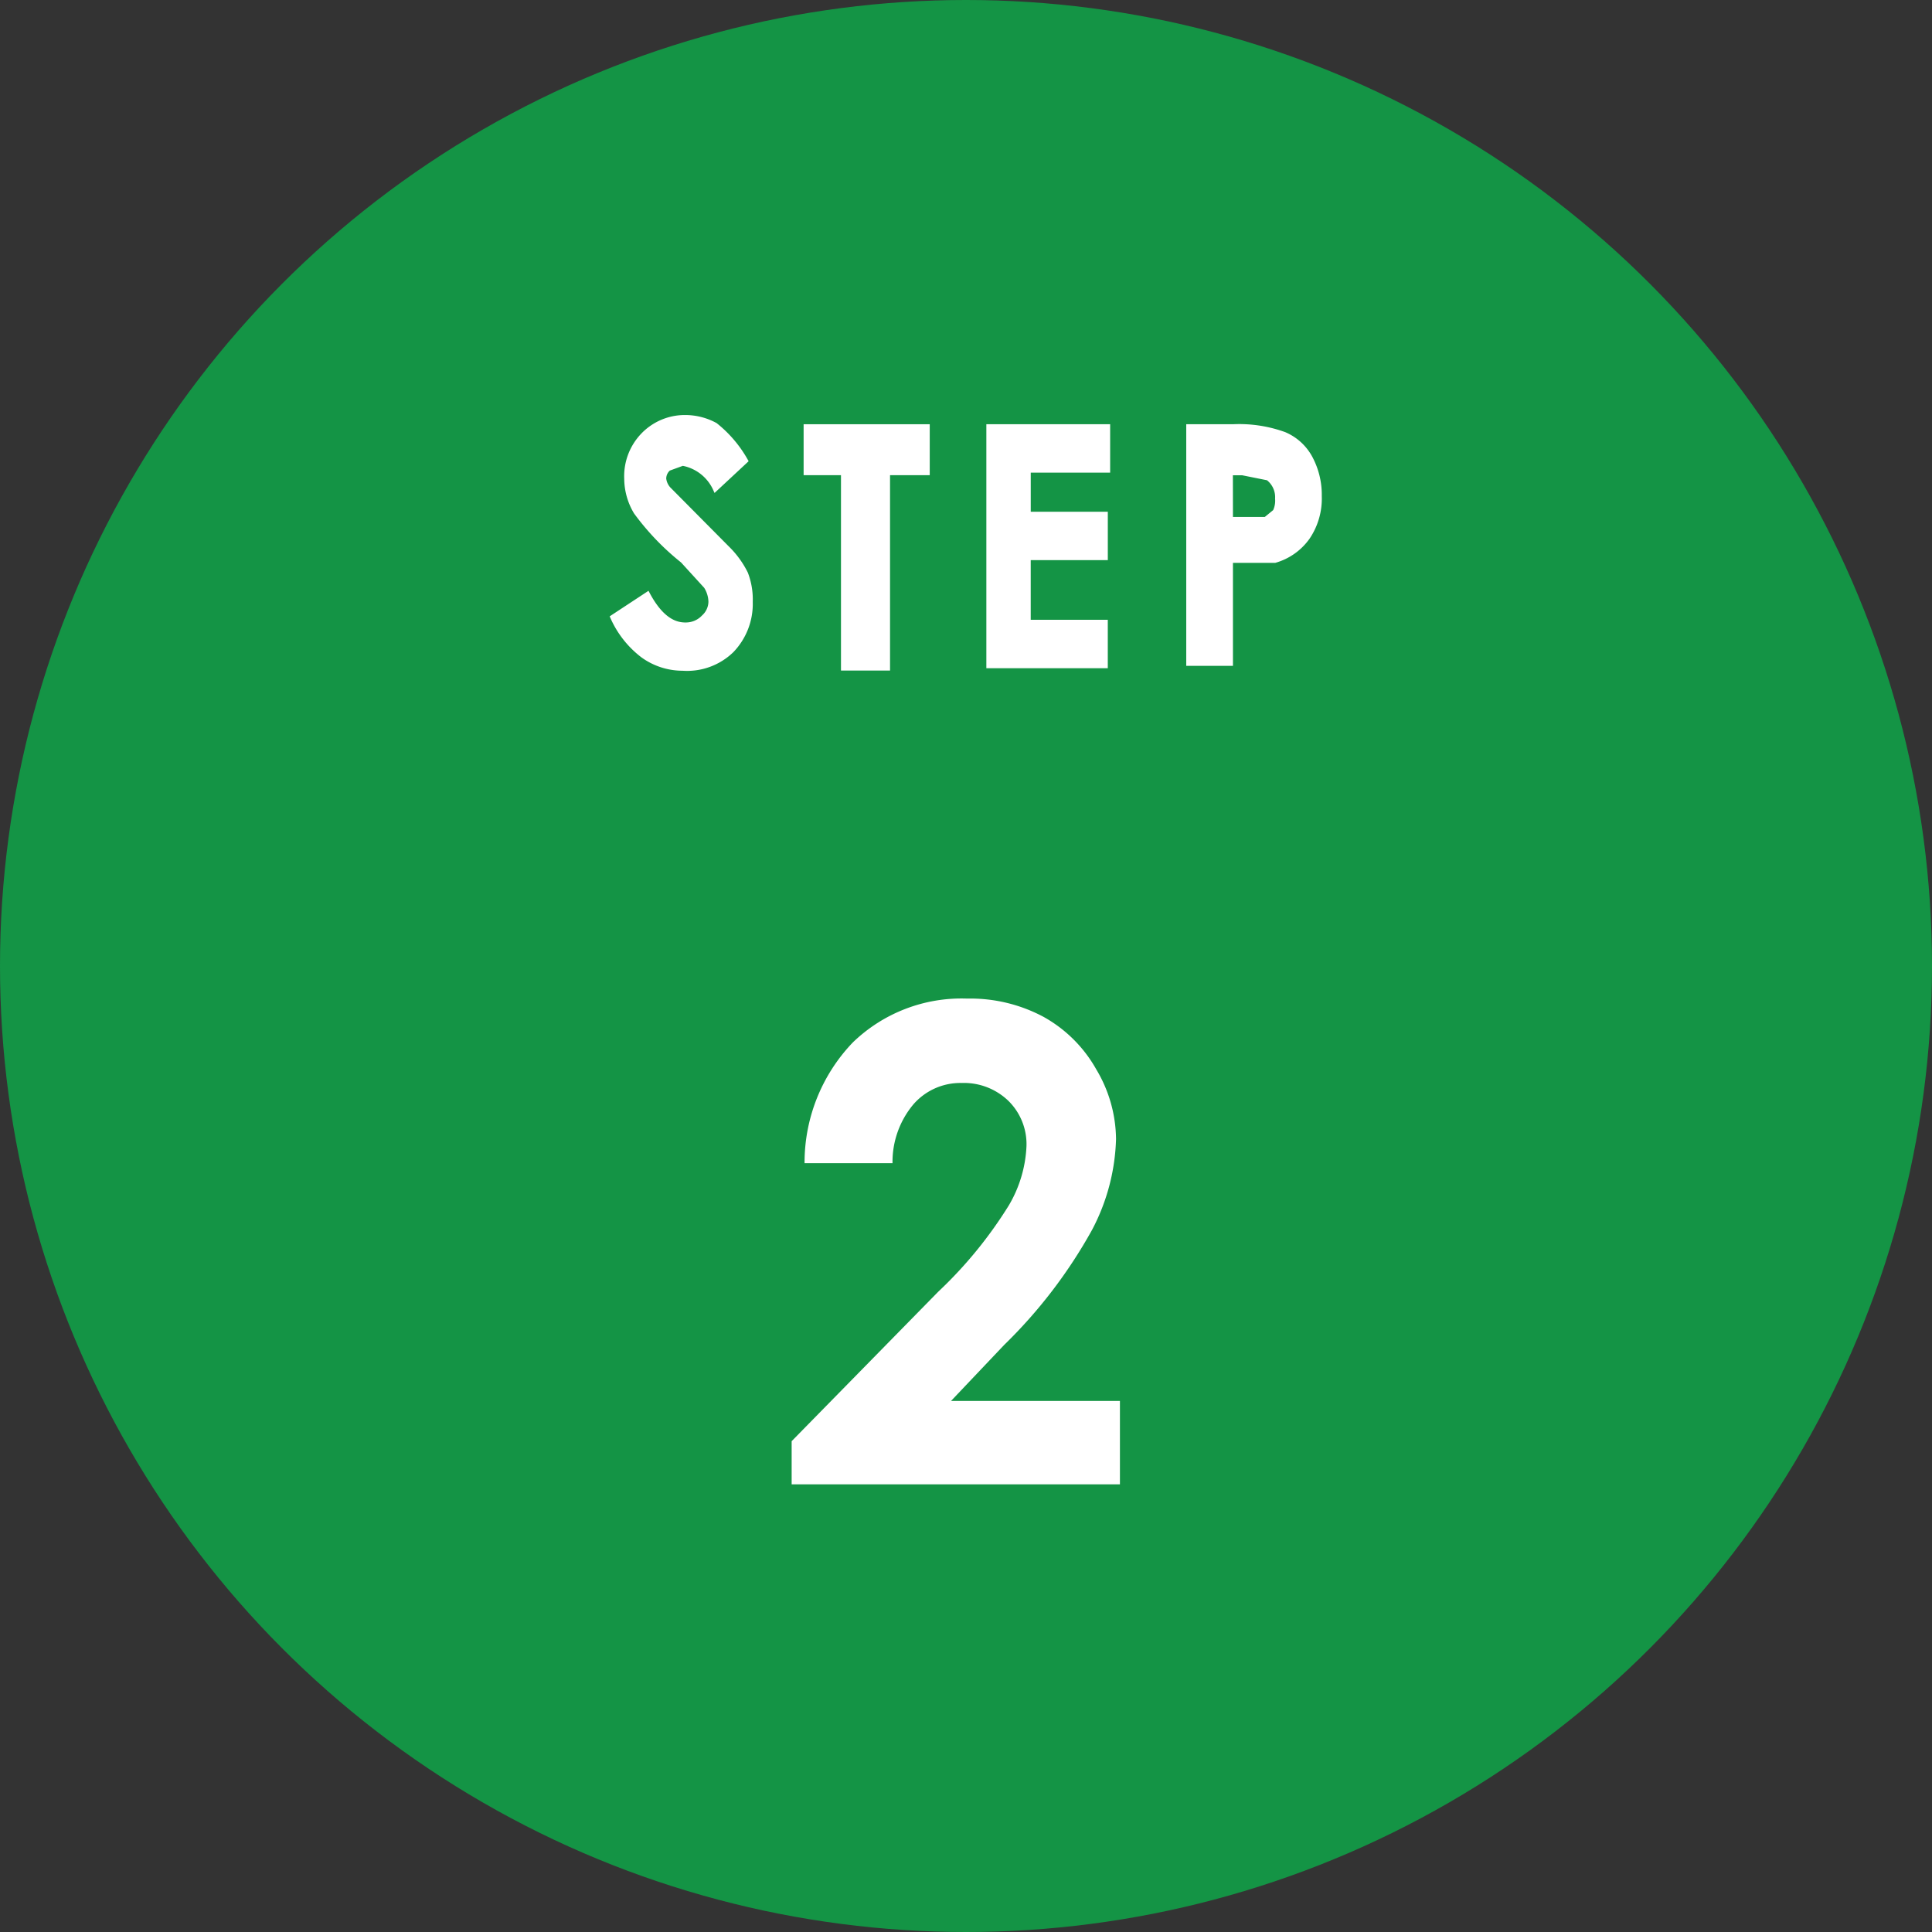
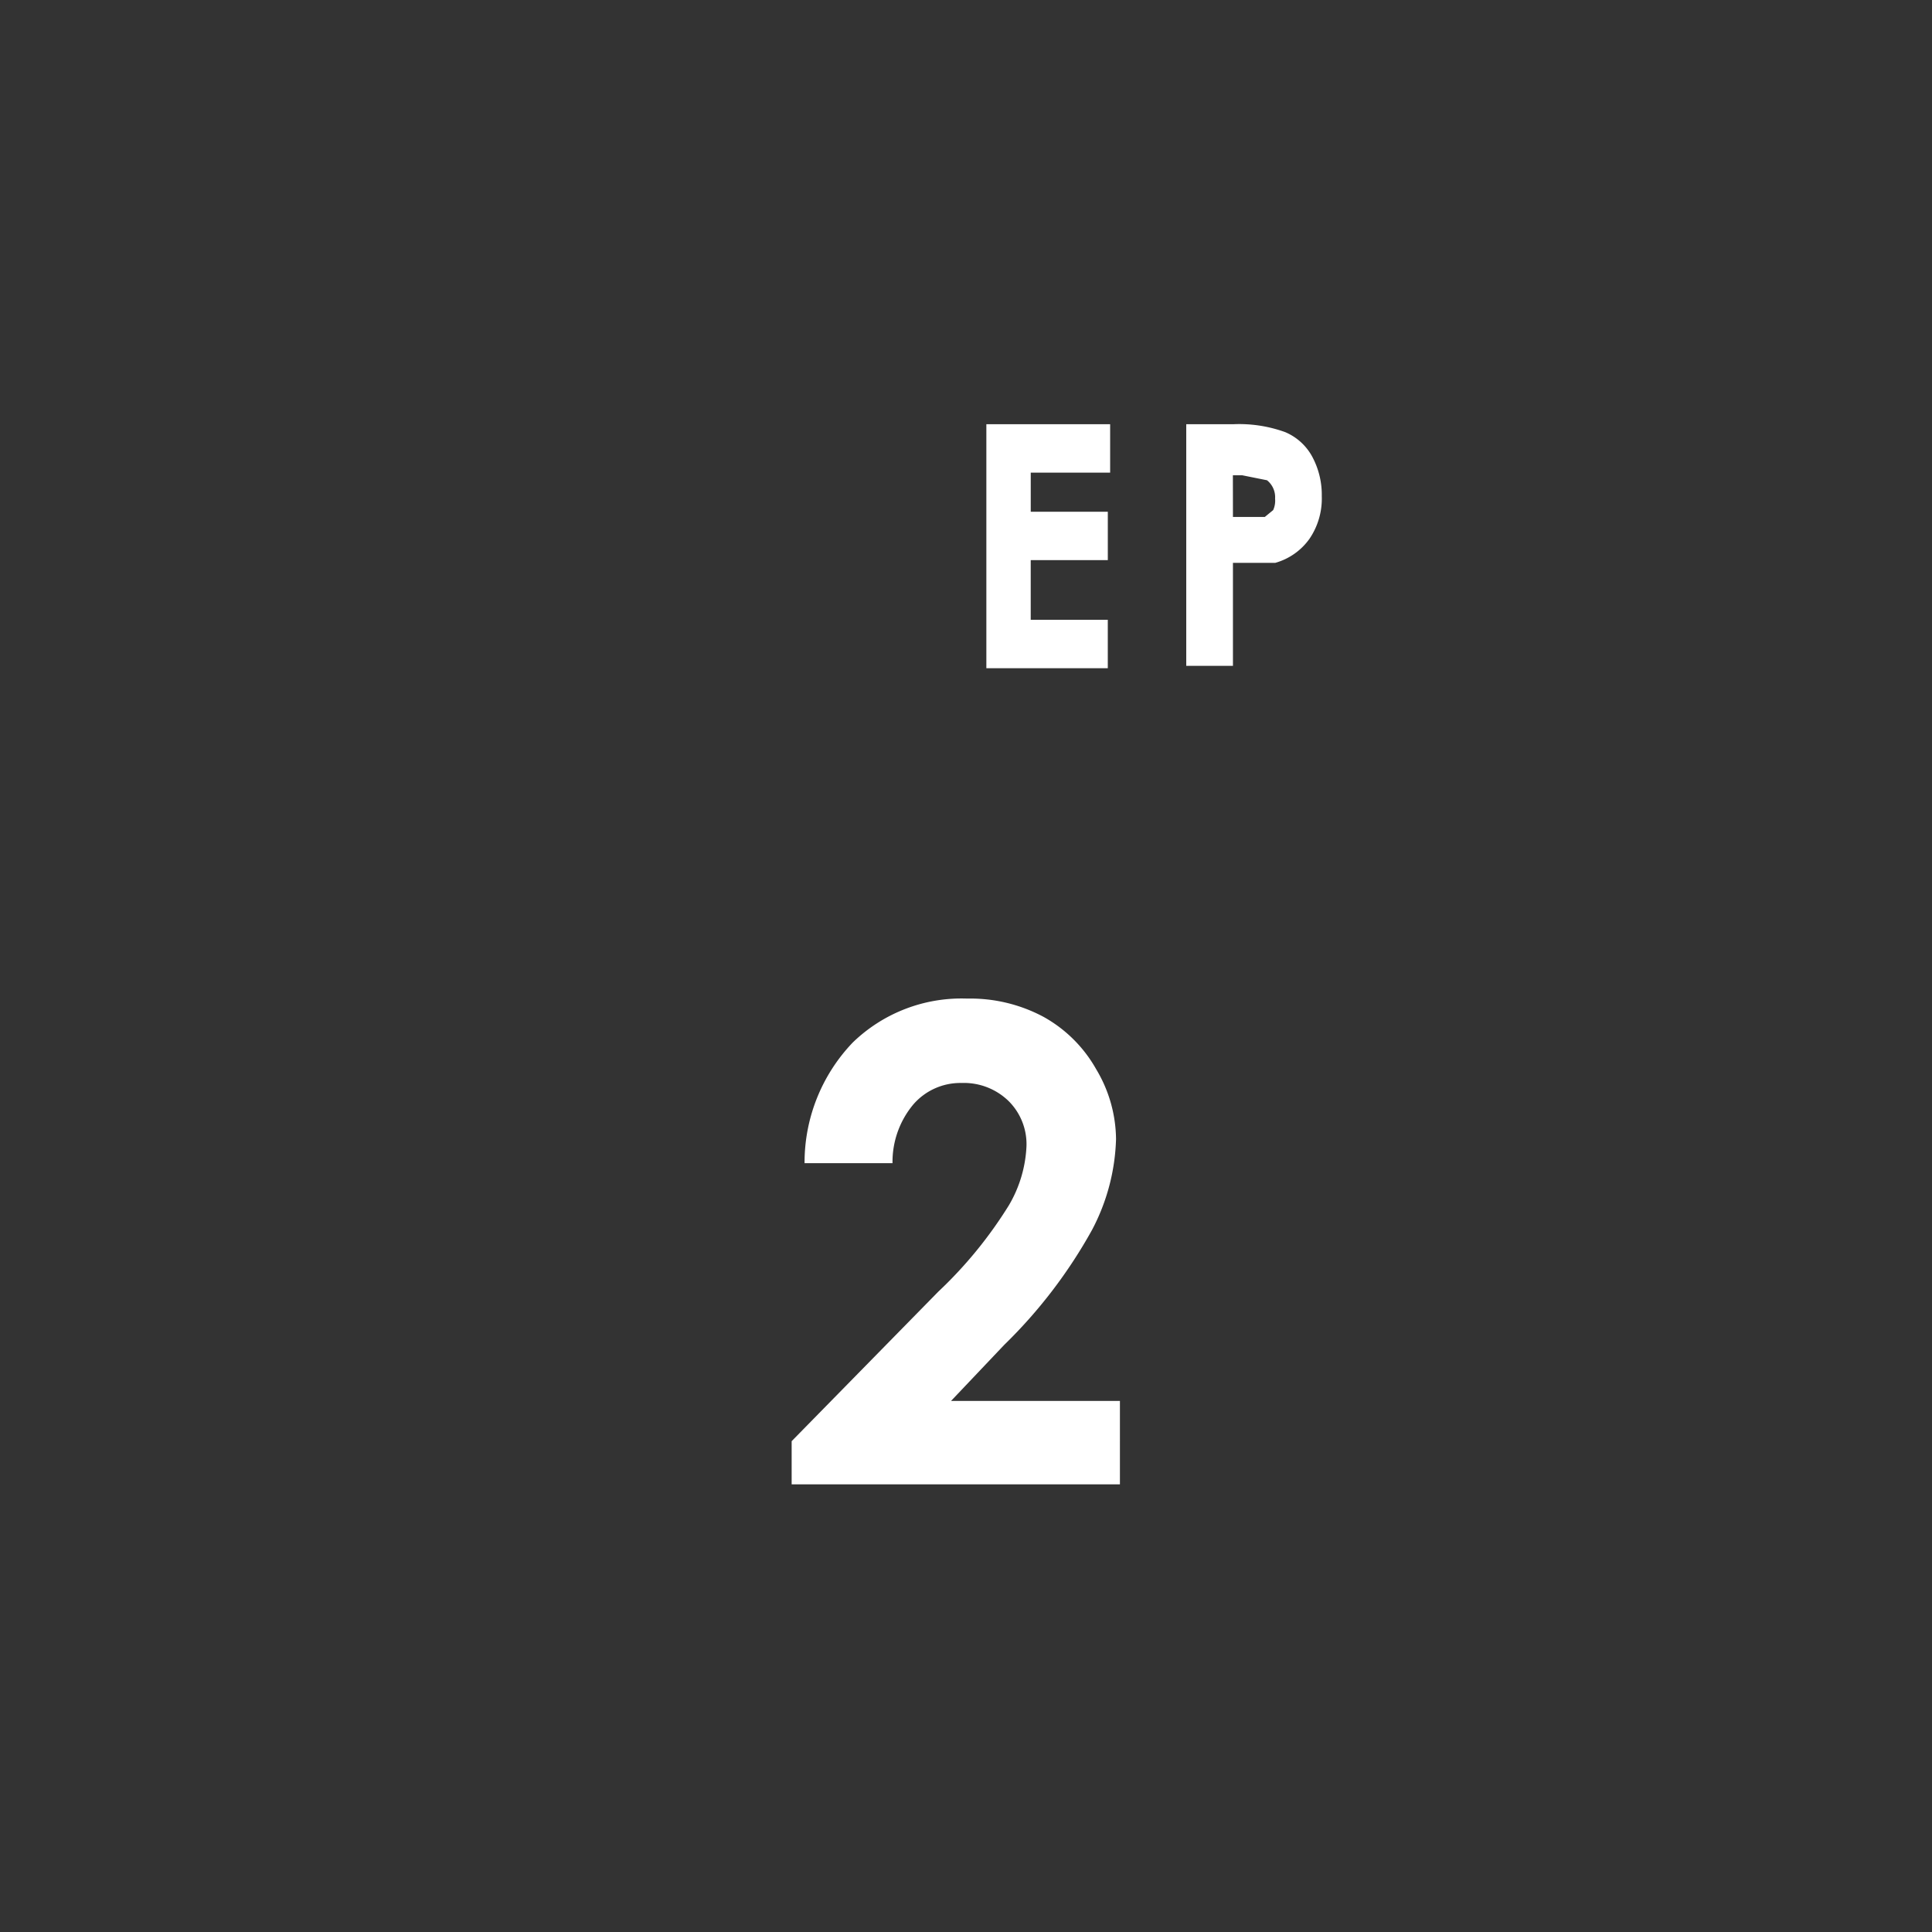
<svg xmlns="http://www.w3.org/2000/svg" width="82" height="82" viewBox="0 0 82 82">
  <rect x="0" y="0" width="82" height="82" fill="#333333" stroke="none" />
  <g id="step02_num" transform="translate(-220 -8566.5)">
-     <circle id="楕円形_411" data-name="楕円形 411" cx="41" cy="41" r="41" transform="translate(220 8566.5)" fill="#149445" />
    <path id="パス_65464" data-name="パス 65464" d="M4.881-13.631H1.148a7.367,7.367,0,0,1,2.044-5.12,6.632,6.632,0,0,1,4.86-1.866,6.589,6.589,0,0,1,3.233.772,5.787,5.787,0,0,1,2.242,2.229,5.858,5.858,0,0,1,.841,2.96A8.764,8.764,0,0,1,13.35-10.8,21.025,21.025,0,0,1,9.623-5.92L7.366-3.541h7.167V0H.6V-1.832L6.822-8.176a18.162,18.162,0,0,0,3-3.671,5.4,5.4,0,0,0,.745-2.509A2.579,2.579,0,0,0,9.8-16.276a2.719,2.719,0,0,0-1.989-.759,2.639,2.639,0,0,0-2.051.916A3.8,3.8,0,0,0,4.881-13.631Z" transform="translate(253 8629.5)" fill="#fff" />
    <g id="step1" transform="translate(246 8559.047)">
      <g id="グループ_1456" data-name="グループ 1456" transform="translate(0 25.161)">
-         <path id="パス_28910" data-name="パス 28910" d="M24.25,16.448l-1.289,1.2a1.9,1.9,0,0,0-1.388-1.087l-.595.217a.563.563,0,0,0-.2.435.79.79,0,0,0,.2.435l1.289,1.3,1.19,1.2a3.981,3.981,0,0,1,.793,1.087,3.068,3.068,0,0,1,.2,1.2,2.85,2.85,0,0,1-.793,2.065,2.717,2.717,0,0,1-2.082.761,2.88,2.88,0,0,1-1.685-.543,4.151,4.151,0,0,1-1.289-1.63l1.487-.978q.694,1.3,1.586,1.3a1.038,1.038,0,0,0,.793-.326.9.9,0,0,0,.3-.652,1.274,1.274,0,0,0-.2-.652l-.991-1.087a10.787,10.787,0,0,1-1.983-2.065,2.79,2.79,0,0,1-.4-1.413,2.511,2.511,0,0,1,.694-1.848,2.457,2.457,0,0,1,1.784-.761,2.669,2.669,0,0,1,1.289.326A5.169,5.169,0,0,1,24.25,16.448Z" transform="translate(-18.6 -14.6)" fill="#fff" stroke="#fff" stroke-miterlimit="10" stroke-width="0.198" />
-         <path id="パス_28911" data-name="パス 28911" d="M26,15h5.155v1.964H29.47v8.292H27.586V16.964H26Z" transform="translate(-17.793 -14.603)" fill="#fff" stroke="#fff" stroke-miterlimit="10" stroke-width="0.198" />
        <path id="パス_28912" data-name="パス 28912" d="M33,15h5.056v1.857h-3.37v1.857h3.271V20.57H34.685V23.3h3.271v1.857H33Z" transform="translate(-17.037 -14.603)" fill="#fff" stroke="#fff" stroke-miterlimit="10" stroke-width="0.198" />
        <path id="パス_28913" data-name="パス 28913" d="M40.6,15h1.883a5.616,5.616,0,0,1,2.181.328,2.241,2.241,0,0,1,1.09.984,3.305,3.305,0,0,1,.4,1.64,2.929,2.929,0,0,1-.5,1.749,2.567,2.567,0,0,1-1.388.984H42.384v4.372H40.6Zm1.784,3.935h1.487l.4-.328a1.07,1.07,0,0,0,.1-.547,1.019,1.019,0,0,0-.4-.874l-1.09-.219h-.5Z" transform="translate(-16.153 -14.603)" fill="#fff" stroke="#fff" stroke-miterlimit="10" stroke-width="0.198" />
      </g>
    </g>
  </g>
</svg>